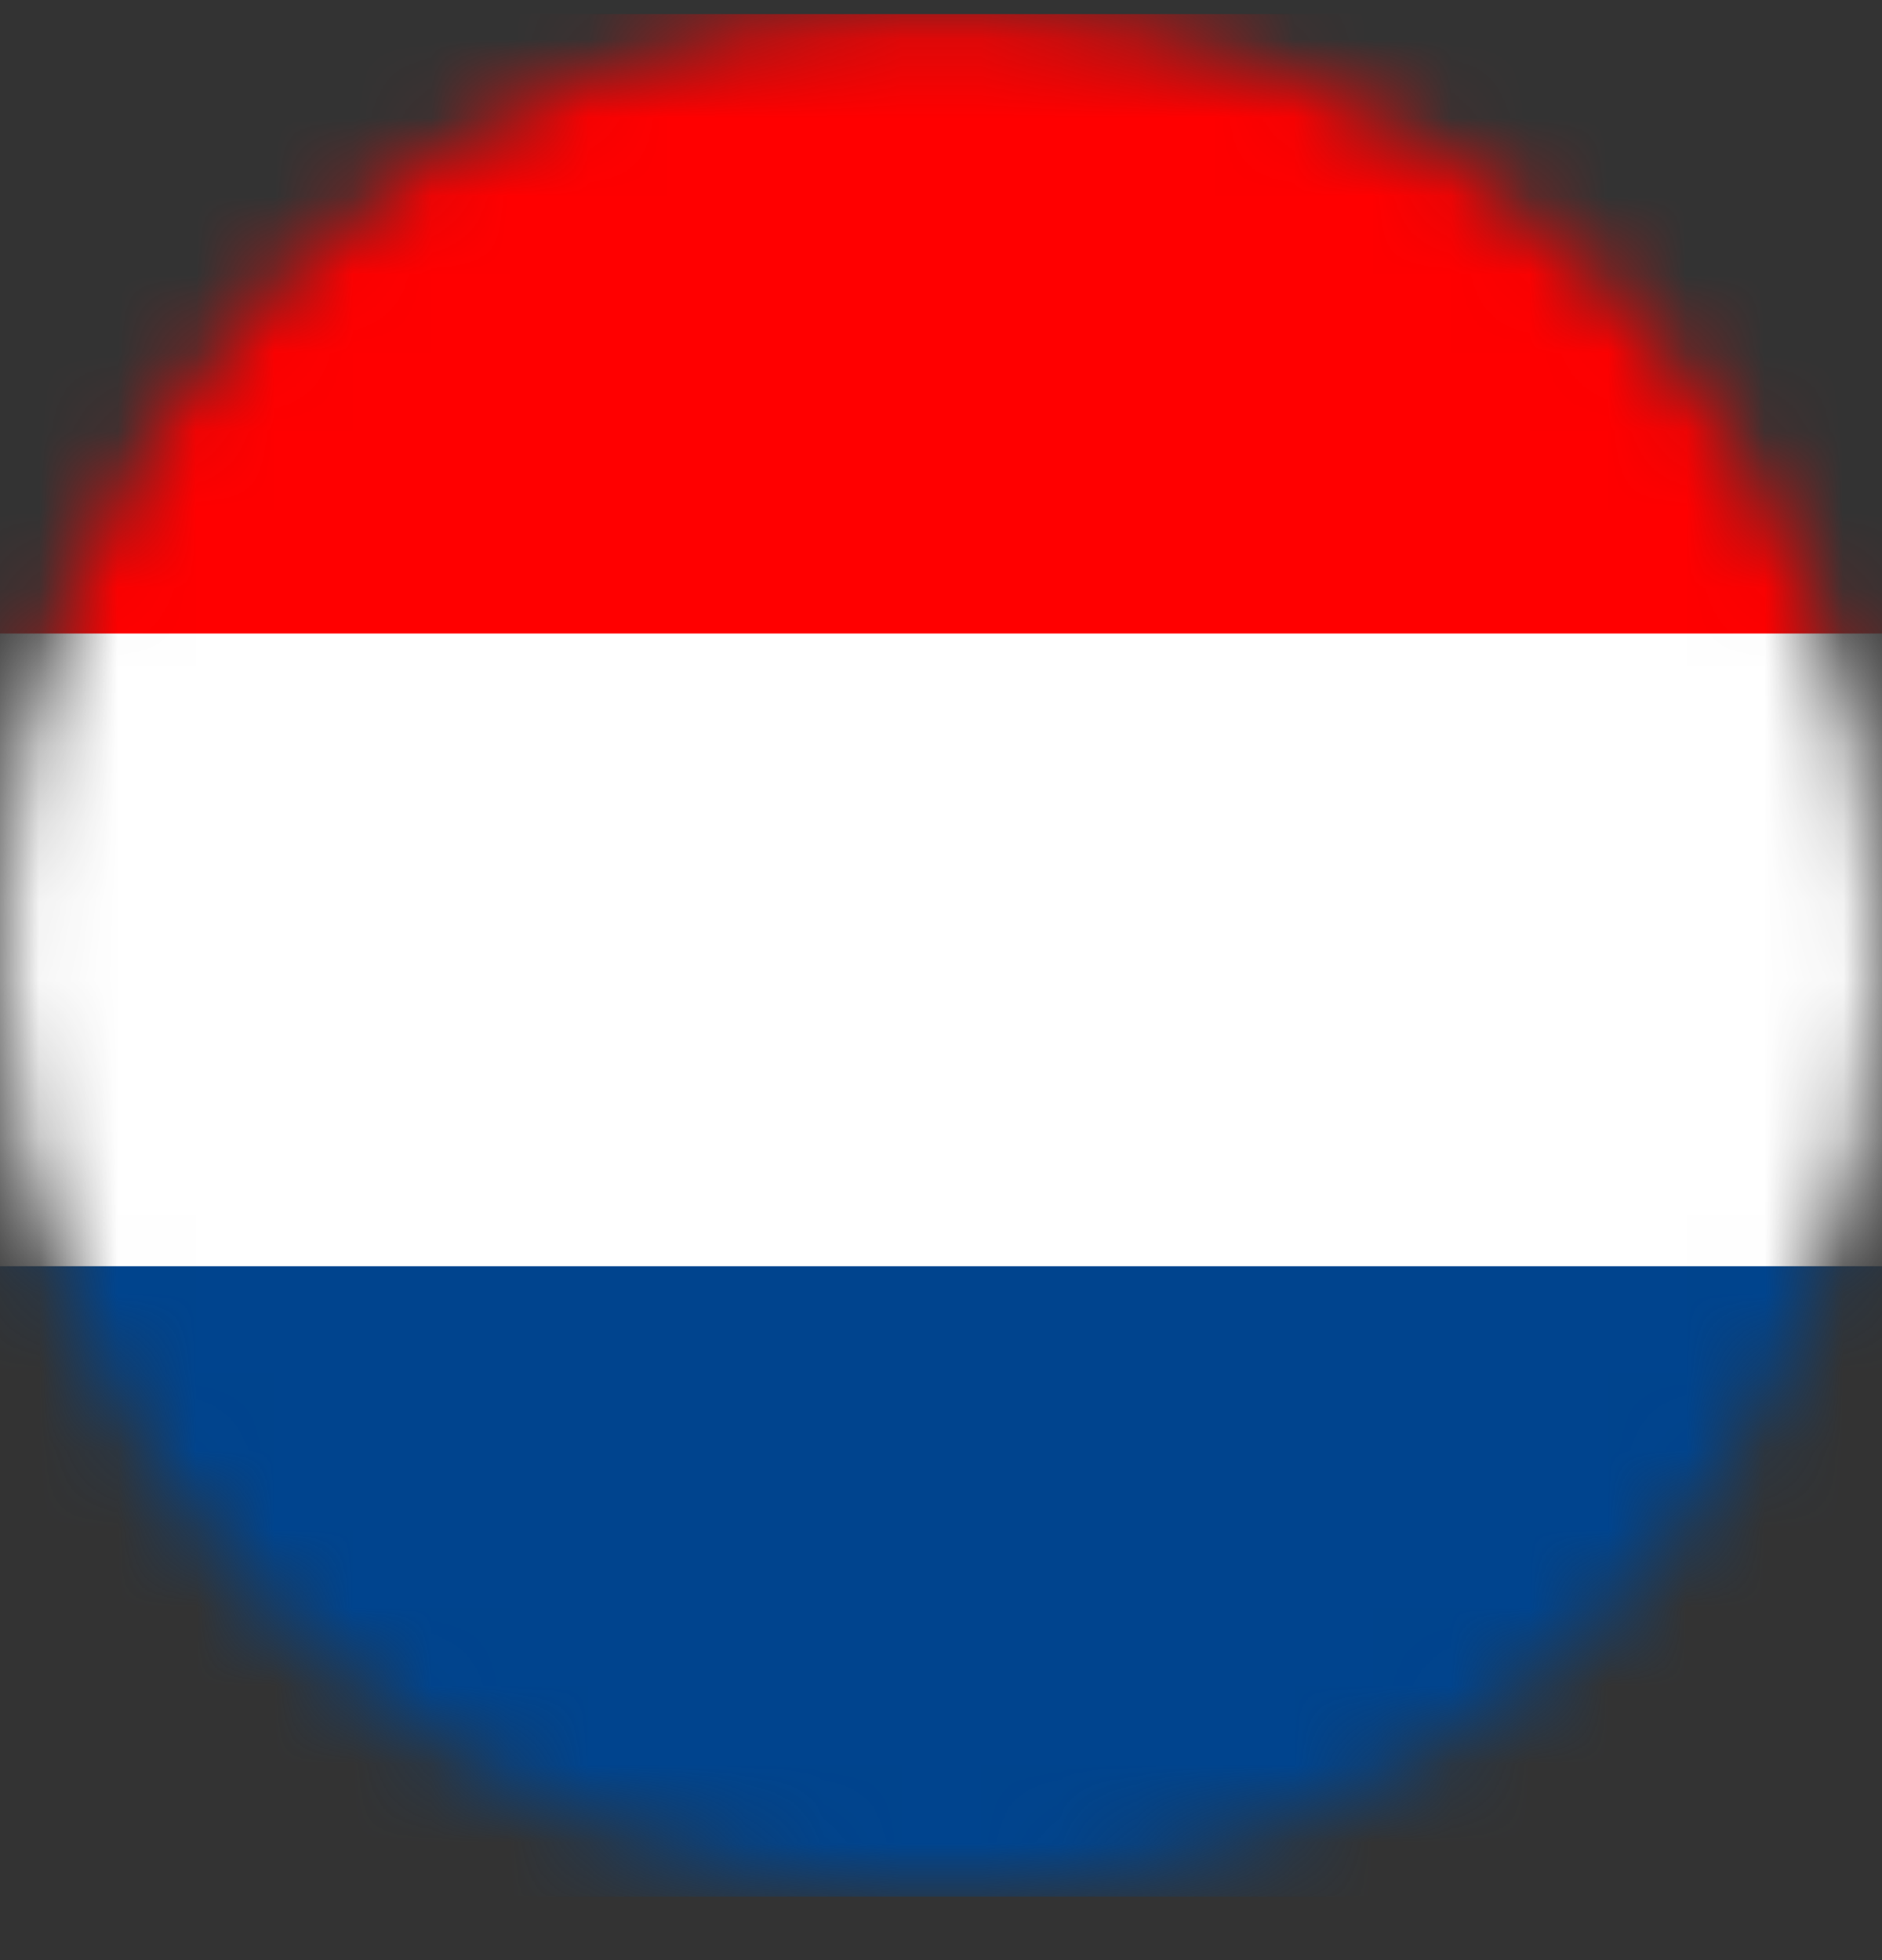
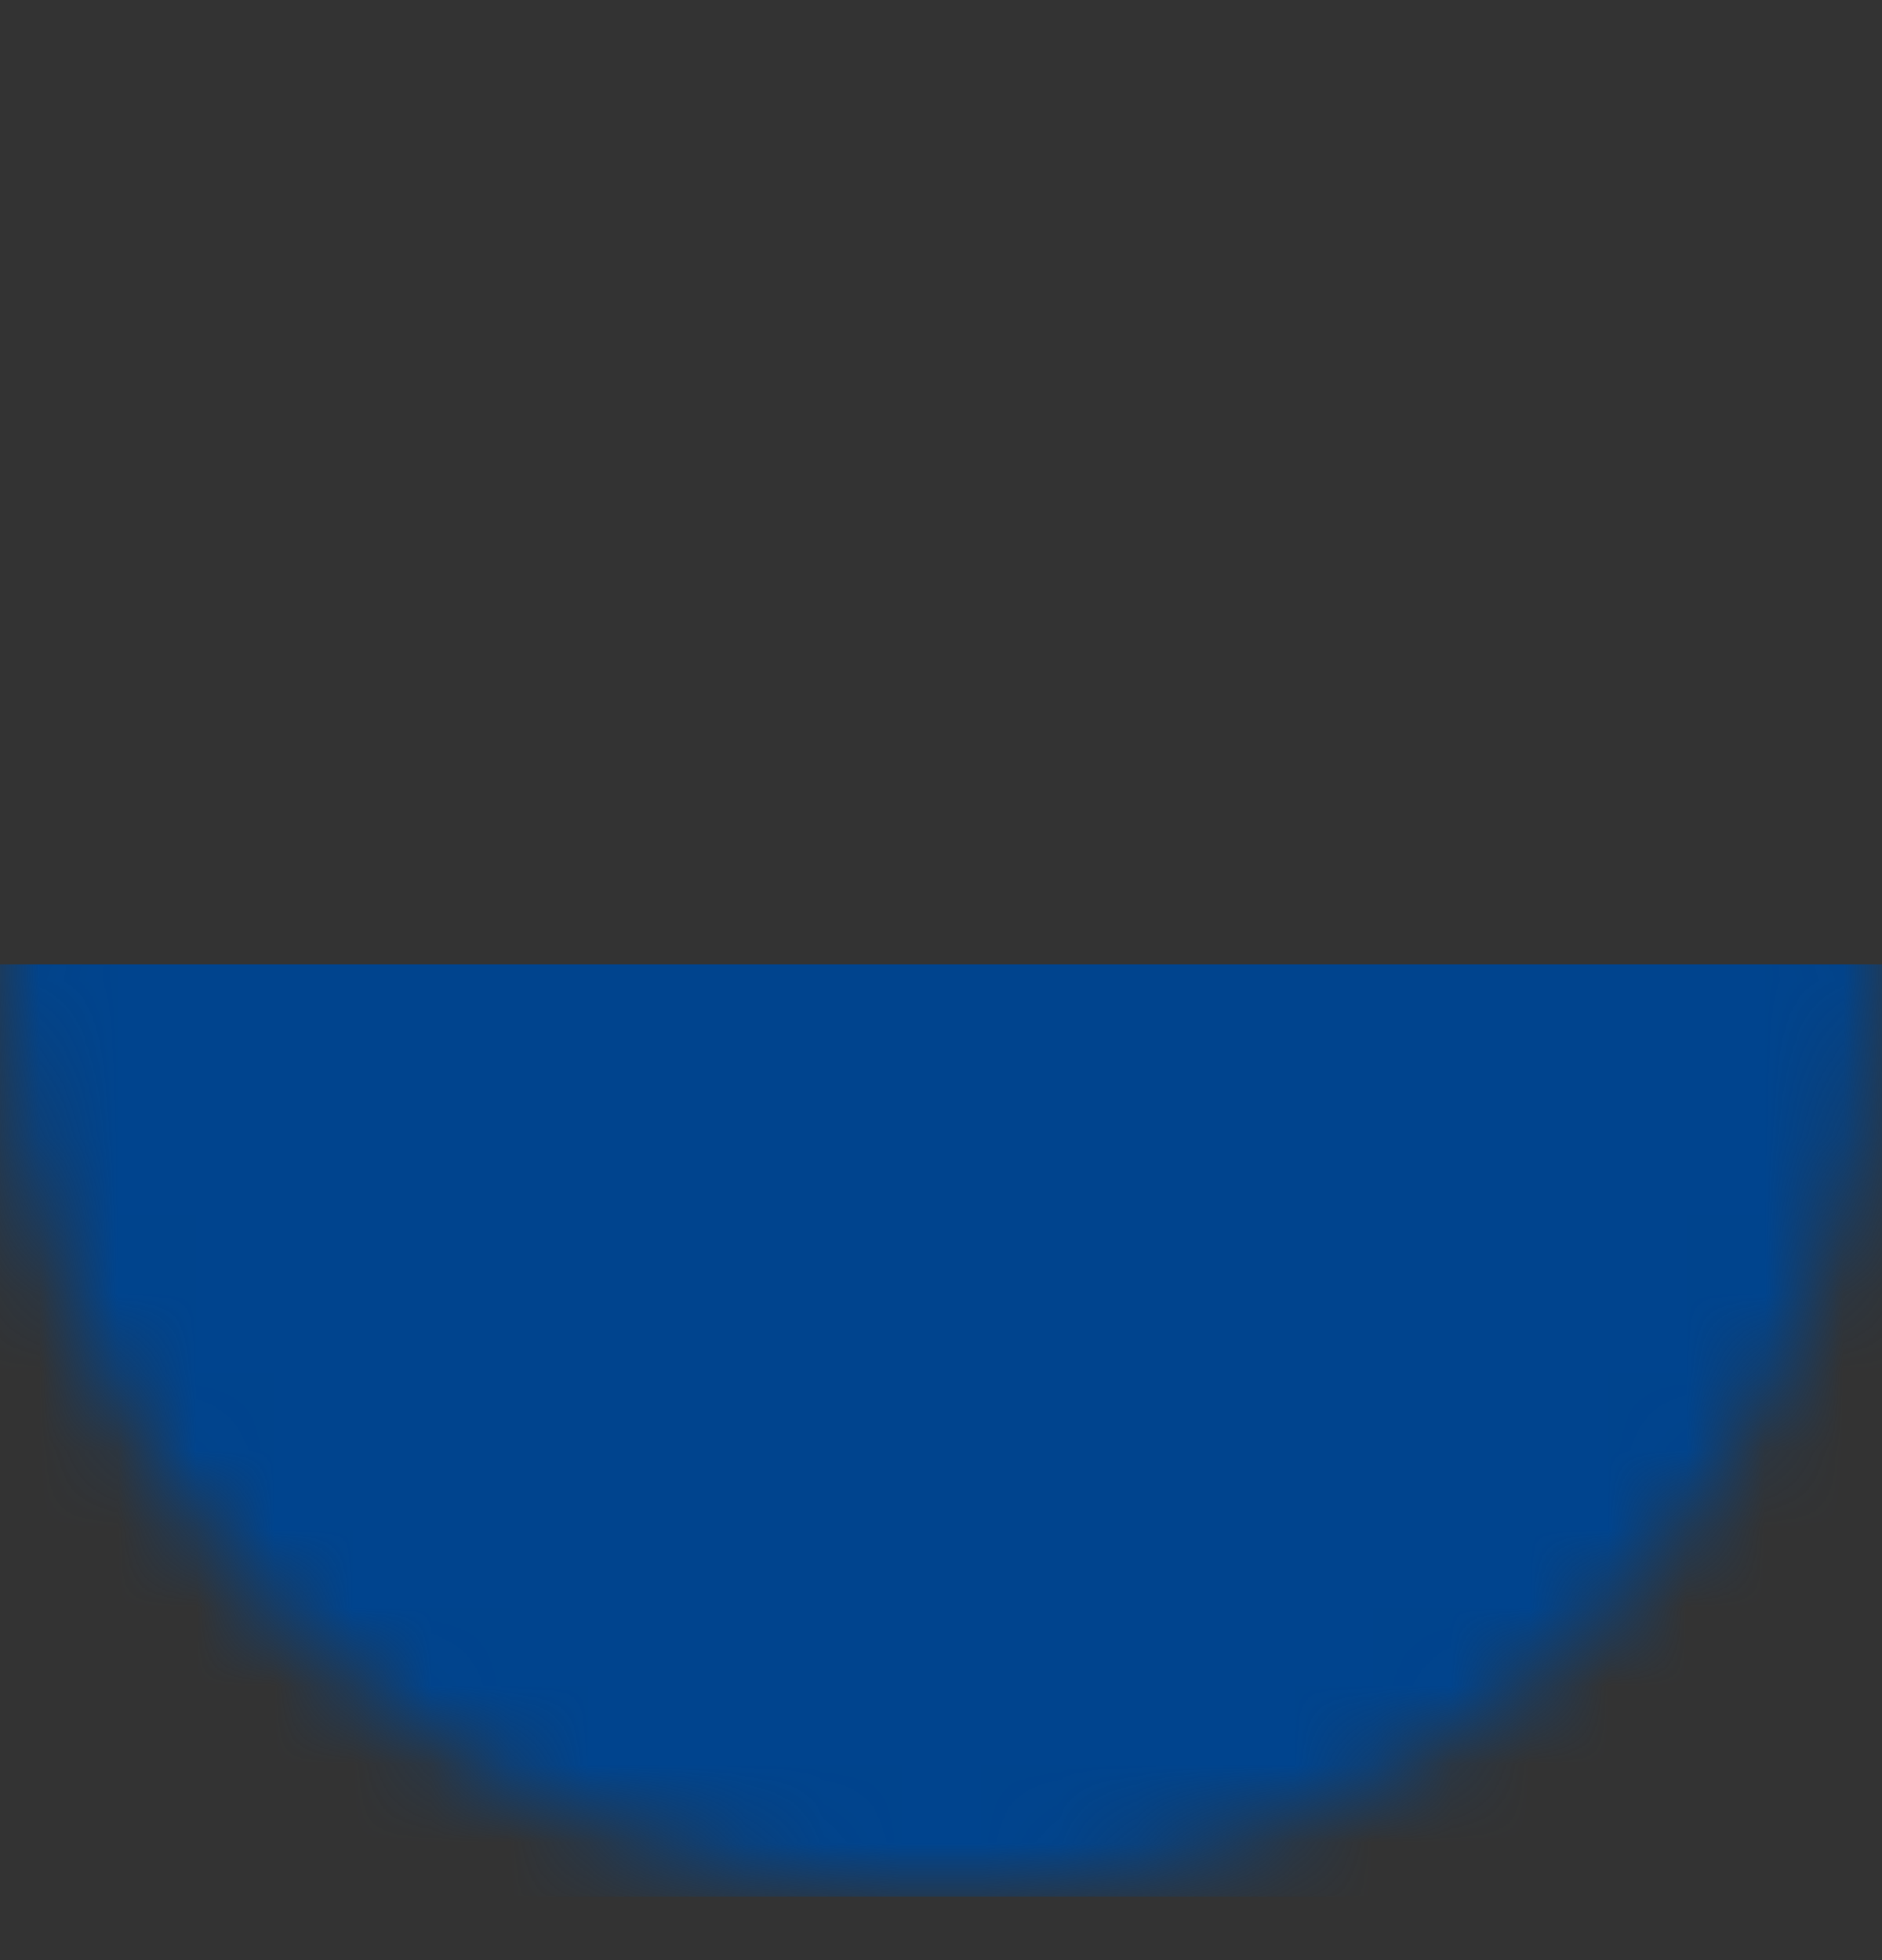
<svg xmlns="http://www.w3.org/2000/svg" width="24" height="25" viewBox="0 0 24 25" fill="none">
  <rect x="0" y="0" width="24" height="25" fill="#333333" stroke="none" />
  <g id="Clip path group">
    <mask id="mask0_5648_7022" style="mask-type:luminance" maskUnits="userSpaceOnUse" x="0" y="0" width="24" height="25">
      <g id="clippath-18">
        <path id="Vector" d="M12 24.11C18.627 24.11 24 18.737 24 12.11C24 5.482 18.627 0.11 12 0.11C5.373 0.11 0 5.482 0 12.11C0 18.737 5.373 24.11 12 24.11Z" fill="white" />
      </g>
    </mask>
    <g mask="url(#mask0_5648_7022)">
      <g id="Group">
        <g id="Group_2">
-           <path id="Vector_2" d="M31.8 0.18H-8.18V24.18H31.8V0.18Z" fill="#FF0000" />
          <path id="Vector_3" d="M31.8 12.3H-8.18V24.19H31.8V12.3Z" fill="#00448E" />
-           <path id="Vector_4" d="M31.82 8.08H-8.18V16.15H31.82V8.08Z" fill="white" />
        </g>
      </g>
    </g>
  </g>
</svg>